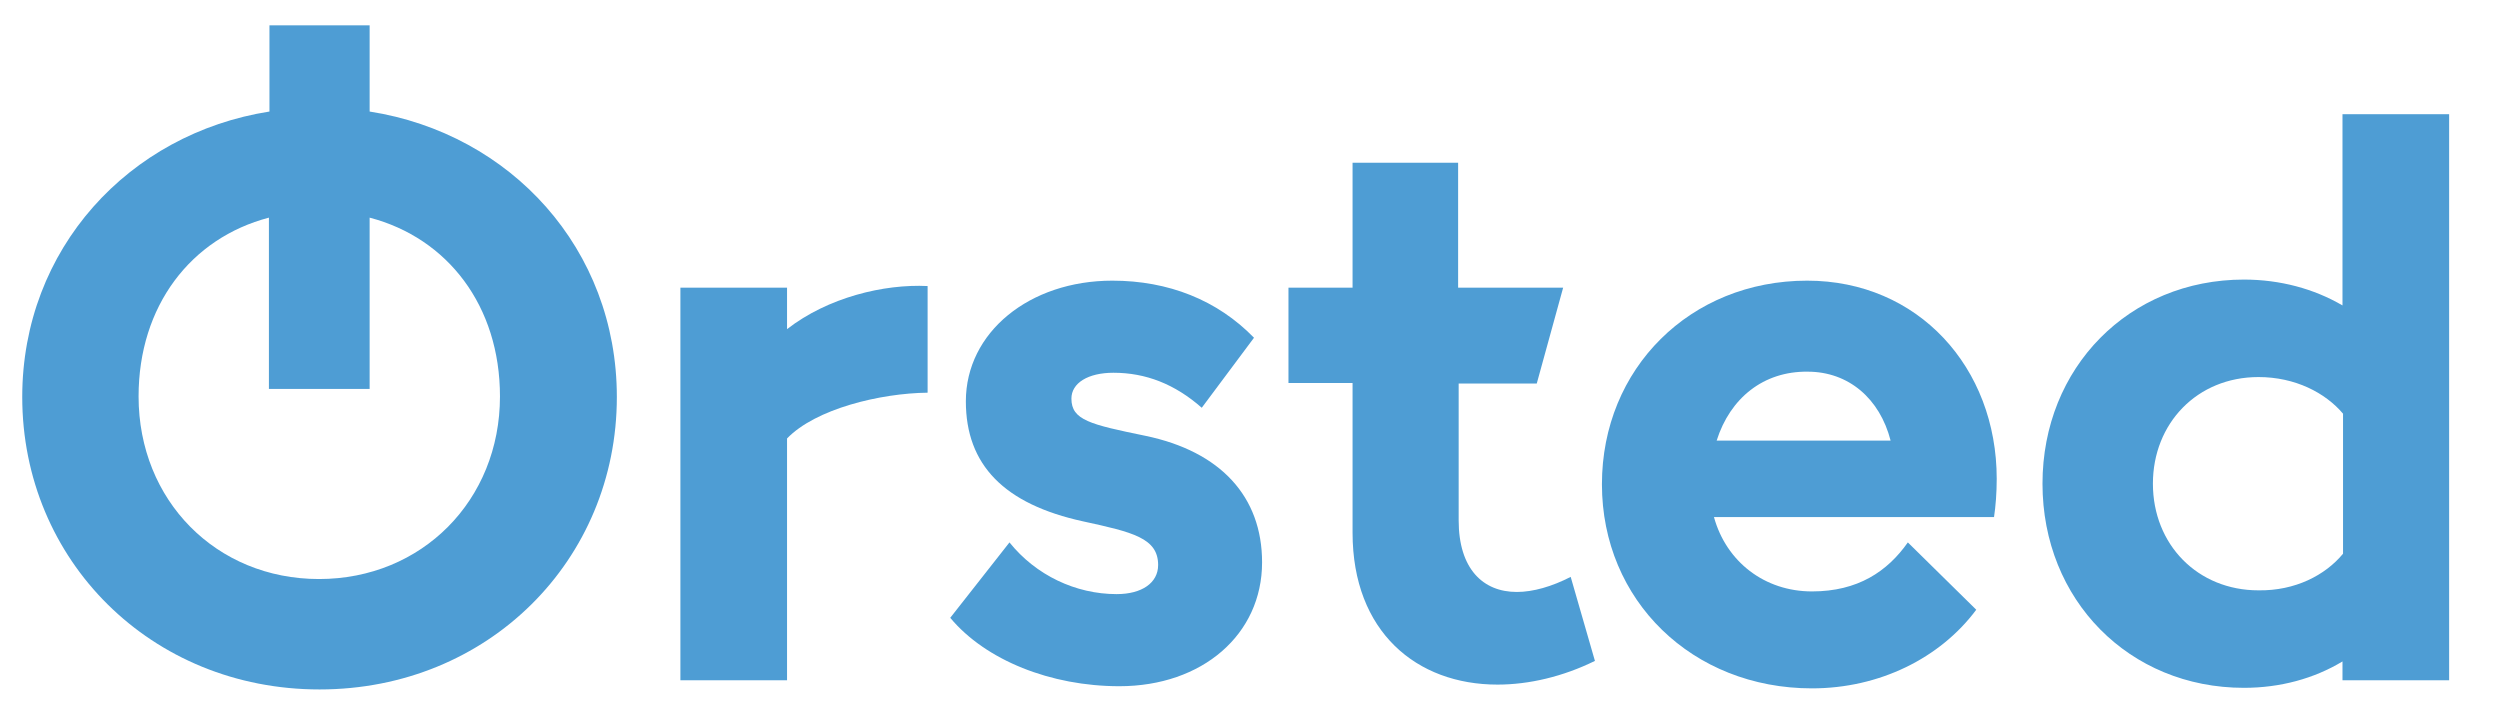
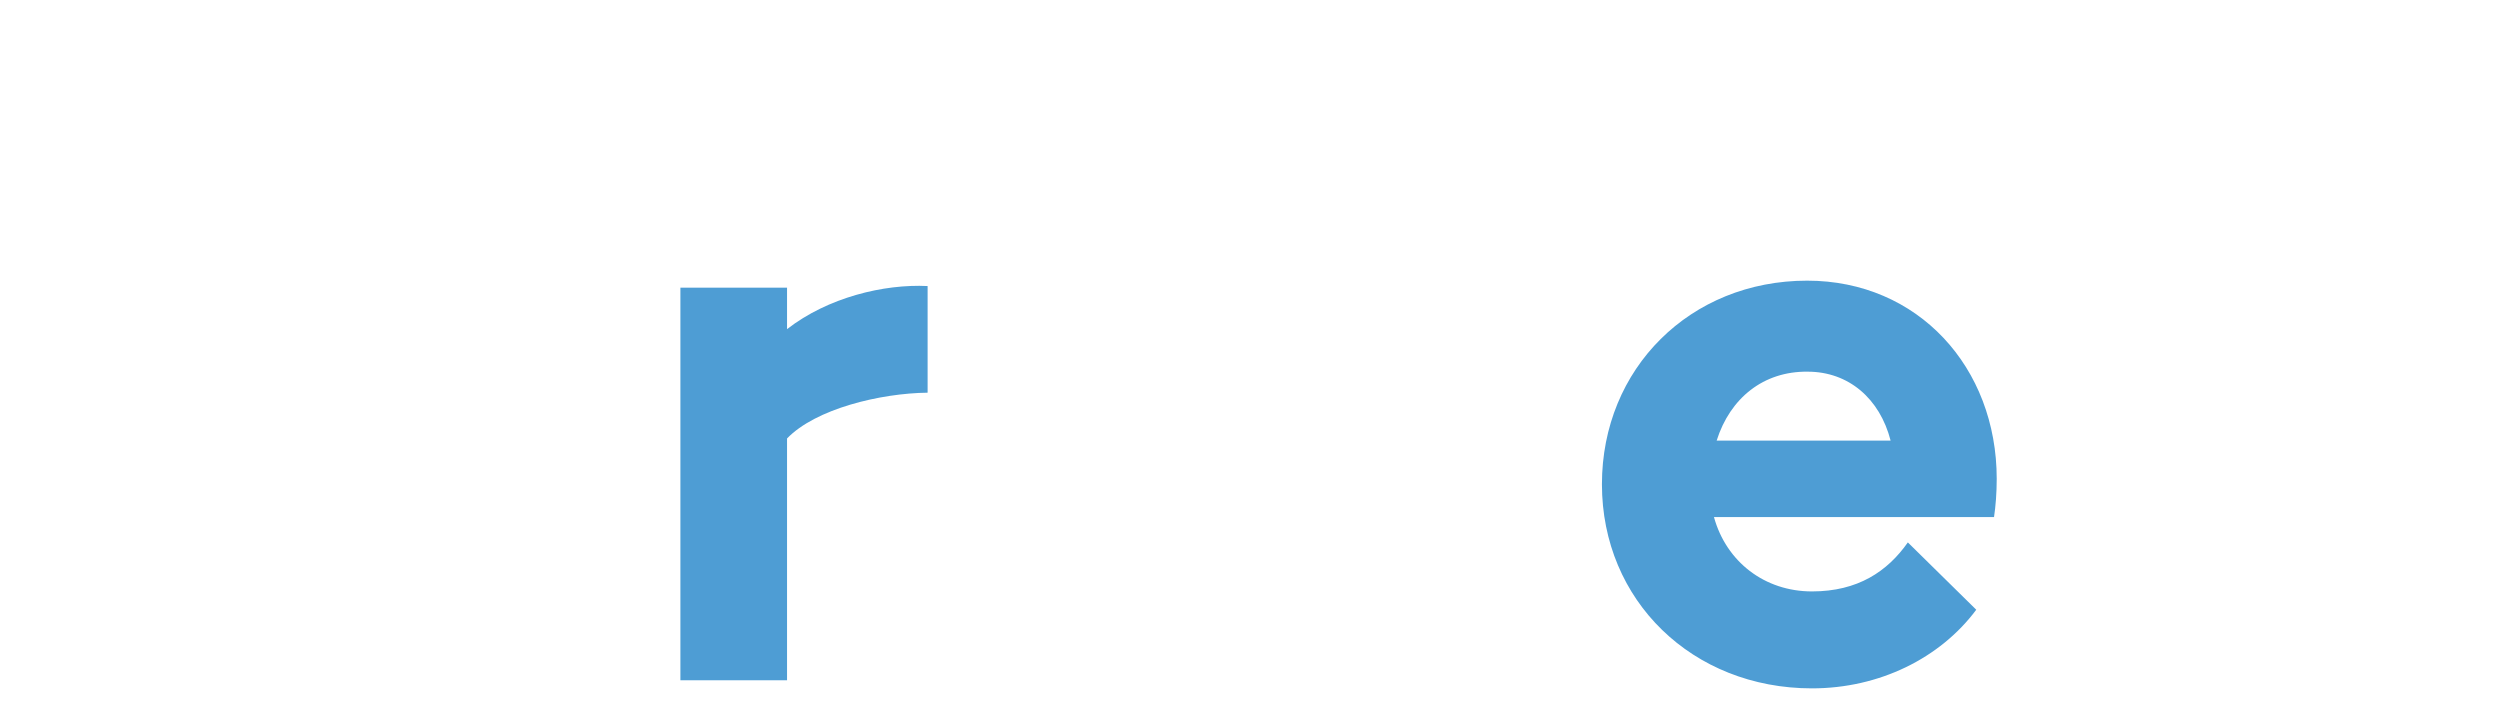
<svg xmlns="http://www.w3.org/2000/svg" xmlns:ns1="http://www.inkscape.org/namespaces/inkscape" xmlns:ns2="http://sodipodi.sourceforge.net/DTD/sodipodi-0.dtd" width="131mm" height="38mm" viewBox="0 0 464.173 134.646" id="svg2" version="1.1" ns1:version="0.91 r13725" ns2:docname="OrstedNew.svg">
  <defs id="defs4" />
  <ns2:namedview id="base" pagecolor="#ffffff" bordercolor="#666666" borderopacity="1.0" ns1:pageopacity="0.0" ns1:pageshadow="2" ns1:zoom="0.7" ns1:cx="-88.183906" ns1:cy="126.73688" ns1:document-units="px" ns1:current-layer="layer1" showgrid="false" ns1:window-width="1920" ns1:window-height="1017" ns1:window-x="1358" ns1:window-y="-8" ns1:window-maximized="1" />
  <g ns1:label="Layer 1" ns1:groupmode="layer" id="layer1" transform="translate(0,-917.717)">
    <g id="g3339" transform="translate(2.629,921.726)">
-       <path id="path3341" d="m 66,16.7 c 26.2,4.1 45.9,25.5 45.9,53 C 111.9,100 88,124 56.7,124 25.4,124 1.5,100 1.5,69.7 1.5,42.2 21.3,20.8 47.4,16.7 l 0,-16 18.6,0 0,16 0,0 z M 90.2,69.6 C 90.2,52.8 80.5,40.2 66,36.4 l 0,31.8 -18.7,0 0,-31.8 c -14.5,3.8 -24.2,16.4 -24.2,33.2 0,19.3 14.4,33.9 33.5,33.9 19.1,0 33.6,-14.6 33.6,-33.9 z" class="st0" ns1:connector-curvature="0" style="fill:#4e9dd4" />
      <path id="path3343" d="m 169.6,49.1 0,19.8 c -8.8,0.1 -20.8,3 -26.1,8.5 l 0,44.9 -19.8,0 0,-72.9 19.8,0 0,7.7 c 7.6,-5.9 18,-8.4 26.1,-8 z" class="st0" ns1:connector-curvature="0" style="fill:#4e9dd4" />
-       <path id="path3345" d="m 173.8,110.7 11,-14 c 4.9,6.1 12.3,9.6 19.9,9.6 4.7,0 7.7,-2.1 7.7,-5.4 0,-5 -4.7,-6.1 -13.9,-8.1 -14.7,-3.2 -21.8,-10.5 -21.8,-22.3 0,-12.8 11.8,-22.4 27.2,-22.4 10.4,0 19.5,3.6 26.3,10.6 l -9.7,13 c -5,-4.4 -10.4,-6.5 -16.4,-6.5 -4.7,0 -7.8,1.9 -7.8,4.8 0,4 3.5,4.8 13.7,6.9 14,2.9 21.7,11.3 21.7,23.5 0,13.4 -11.1,23 -26.5,23 -12.7,0 -24.8,-4.8 -31.4,-12.7 z" class="st0" ns1:connector-curvature="0" style="fill:#4e9dd4" />
-       <path id="path3347" d="m 293.5,118.7 c -5.9,2.9 -12.2,4.4 -18.1,4.4 -15,0 -26.9,-9.8 -26.9,-28.2 l 0,-27.8 -11.9,0 0,-17.7 11.9,0 0,-23.2 19.6,0 0,23.2 19.5,0 -4.9,17.8 -14.5,0 0,25.4 c 0,9 4.5,13.3 10.8,13.3 3,0 6.5,-1 10,-2.8 l 4.5,15.6 z" class="st0" ns1:connector-curvature="0" style="fill:#4e9dd4" />
      <path id="path3349" d="m 333.8,105.8 c 8.5,0 14,-3.7 17.8,-9.1 l 12.7,12.5 c -6.7,9 -18,14.6 -30.5,14.6 -22.2,0 -39,-16.3 -39,-37.9 0,-21.5 16.4,-37.8 38.1,-37.8 20.6,0 35.2,16.1 35.2,36.8 0,2.6 -0.2,5.1 -0.5,7.1 l -52,0 c 2.3,8.3 9.4,13.8 18.2,13.8 z m -17.7,-28 32.3,0 C 346.4,70 340.6,65 333,65 c -8.2,-0.1 -14.4,4.9 -16.9,12.8 z" class="st0" ns1:connector-curvature="0" style="fill:#4e9dd4" />
-       <path id="path3351" d="m 452.1,17.2 0,105.1 -19.8,0 0,-3.5 c -5.3,3.2 -11.6,4.9 -18.3,4.9 -21.3,0 -37.4,-16.3 -37.4,-37.9 0,-21.6 16.1,-37.9 37.4,-37.9 6.7,0 13,1.7 18.3,4.8 l 0,-35.5 19.8,0 z m -19.7,81.6 0,-26 c -3.3,-3.9 -8.9,-6.8 -15.7,-6.8 -11.4,0 -19.6,8.6 -19.6,19.8 0,11.3 8.3,19.8 19.6,19.8 6.8,0.1 12.4,-2.8 15.7,-6.8 z" class="st0" ns1:connector-curvature="0" style="fill:#4e9dd4" />
    </g>
  </g>
  <style id="style3337" type="text/css">
	.st0{fill:#4E9DD4;}
</style>
</svg>